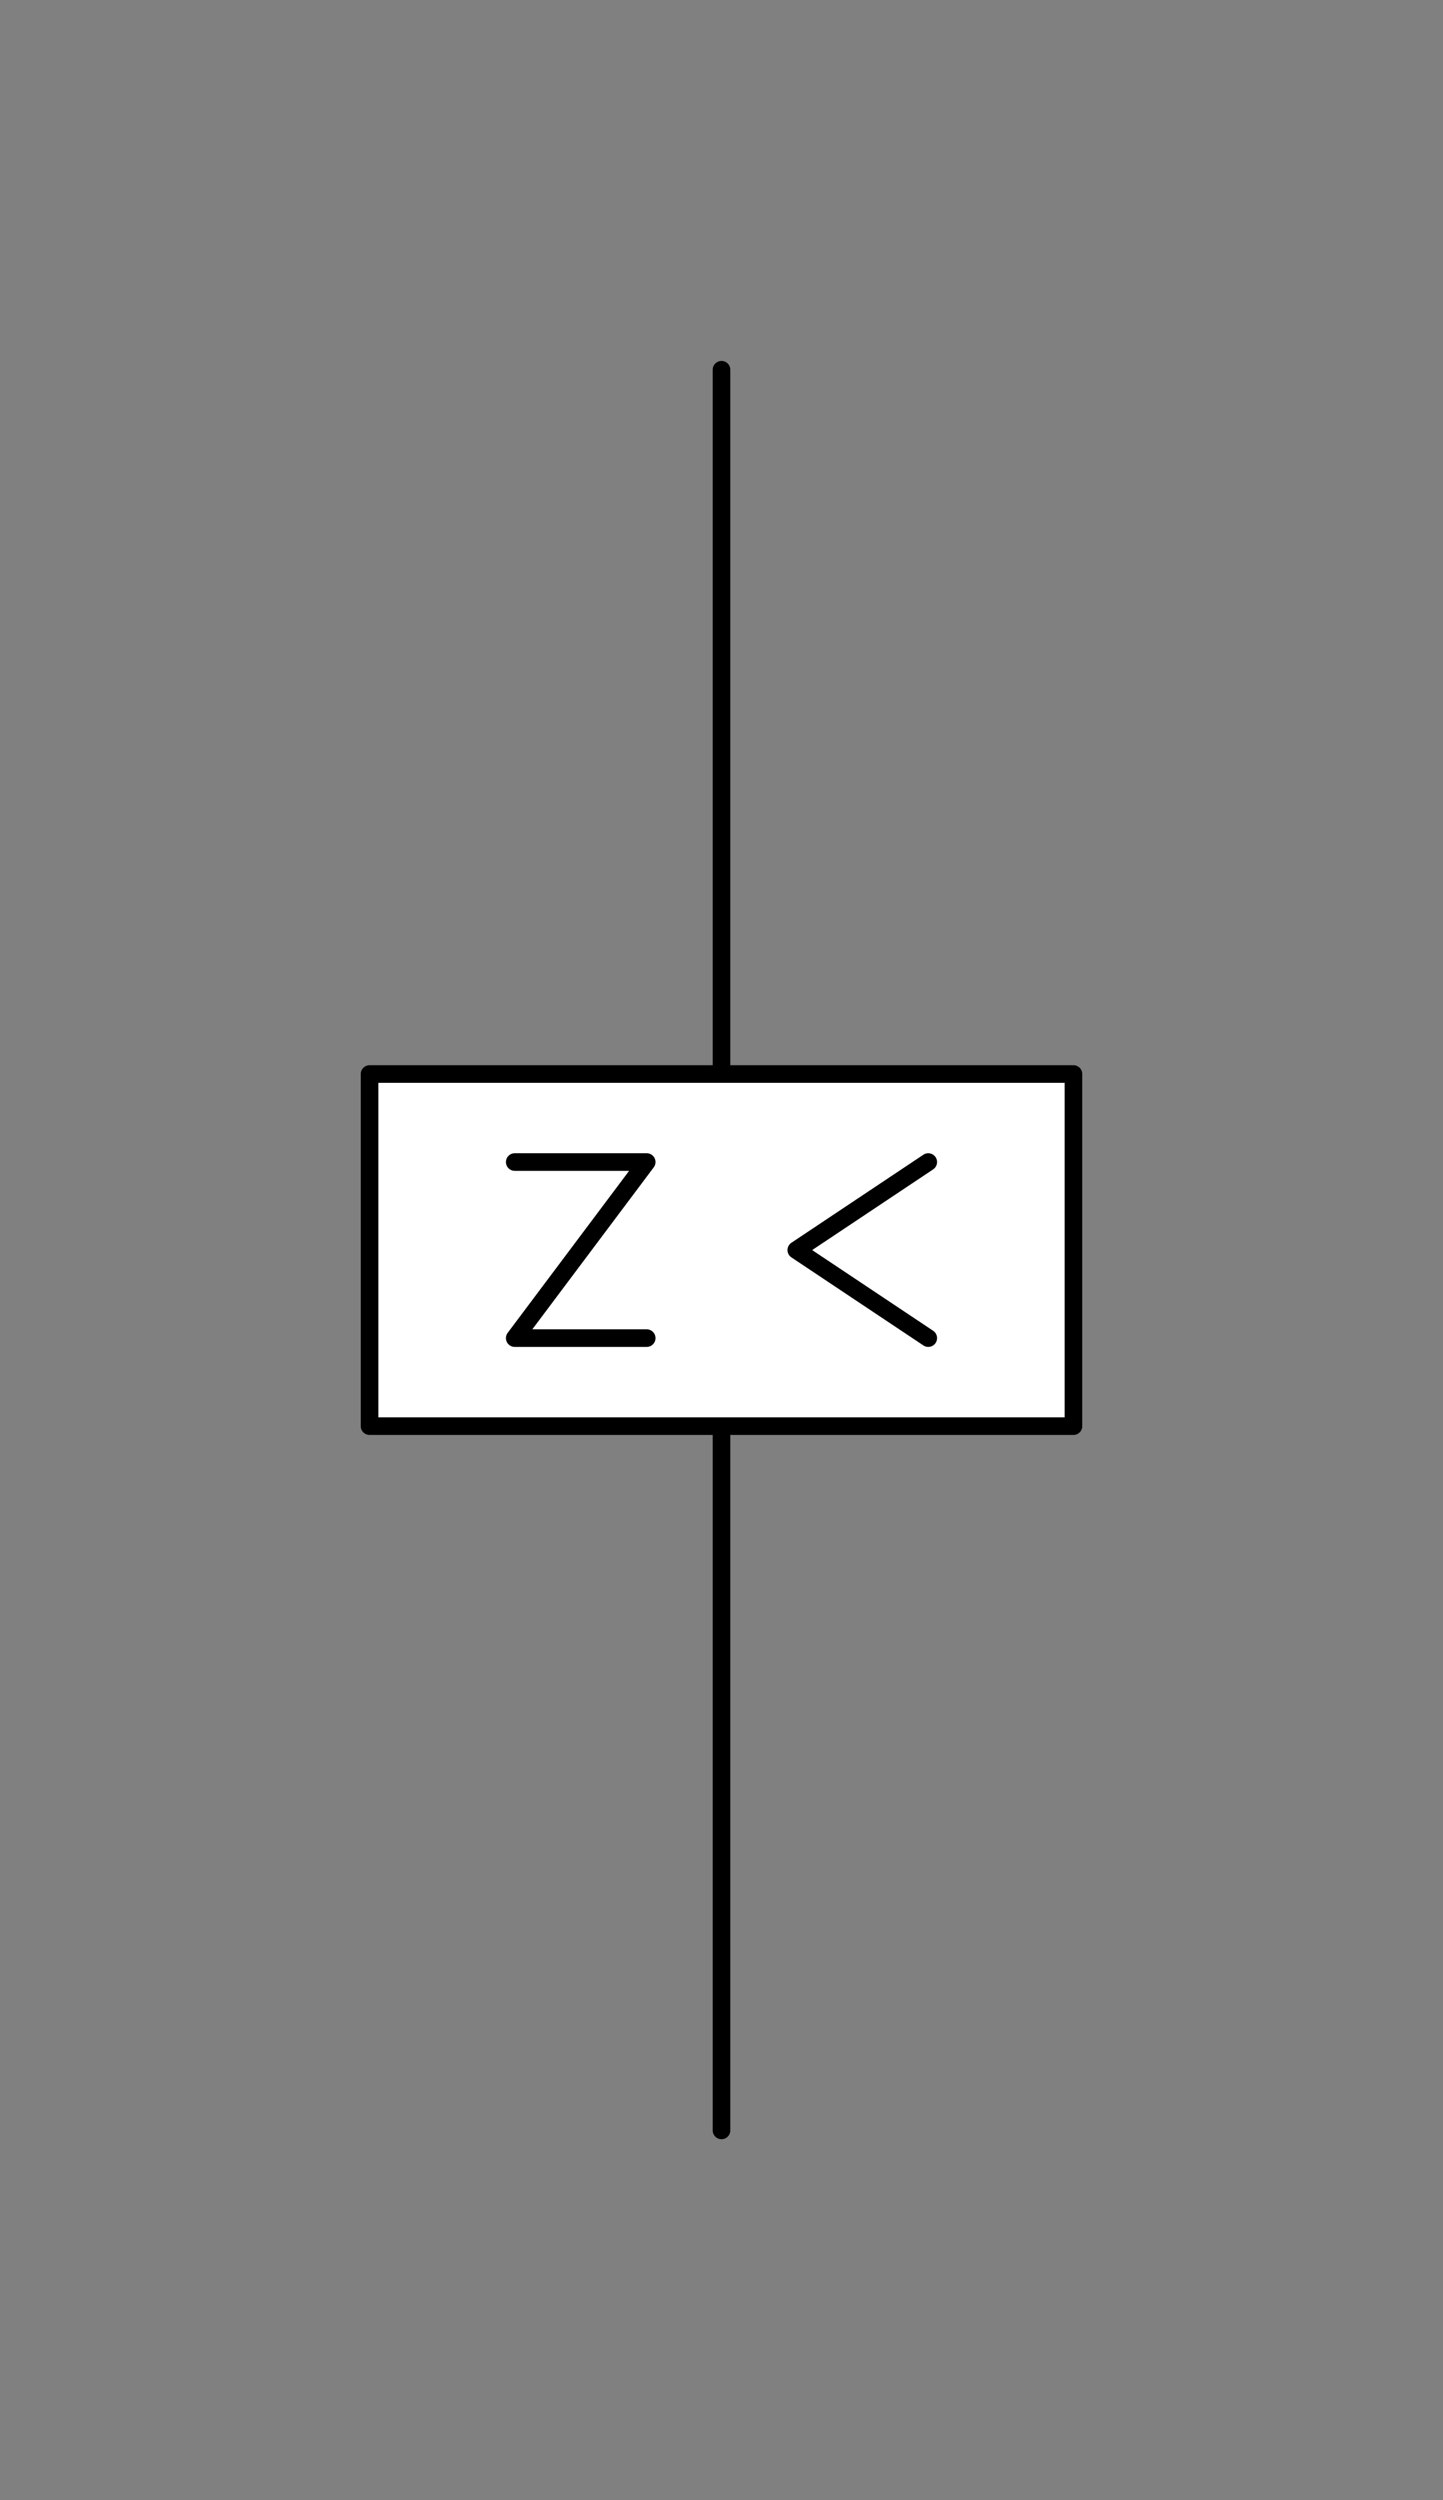
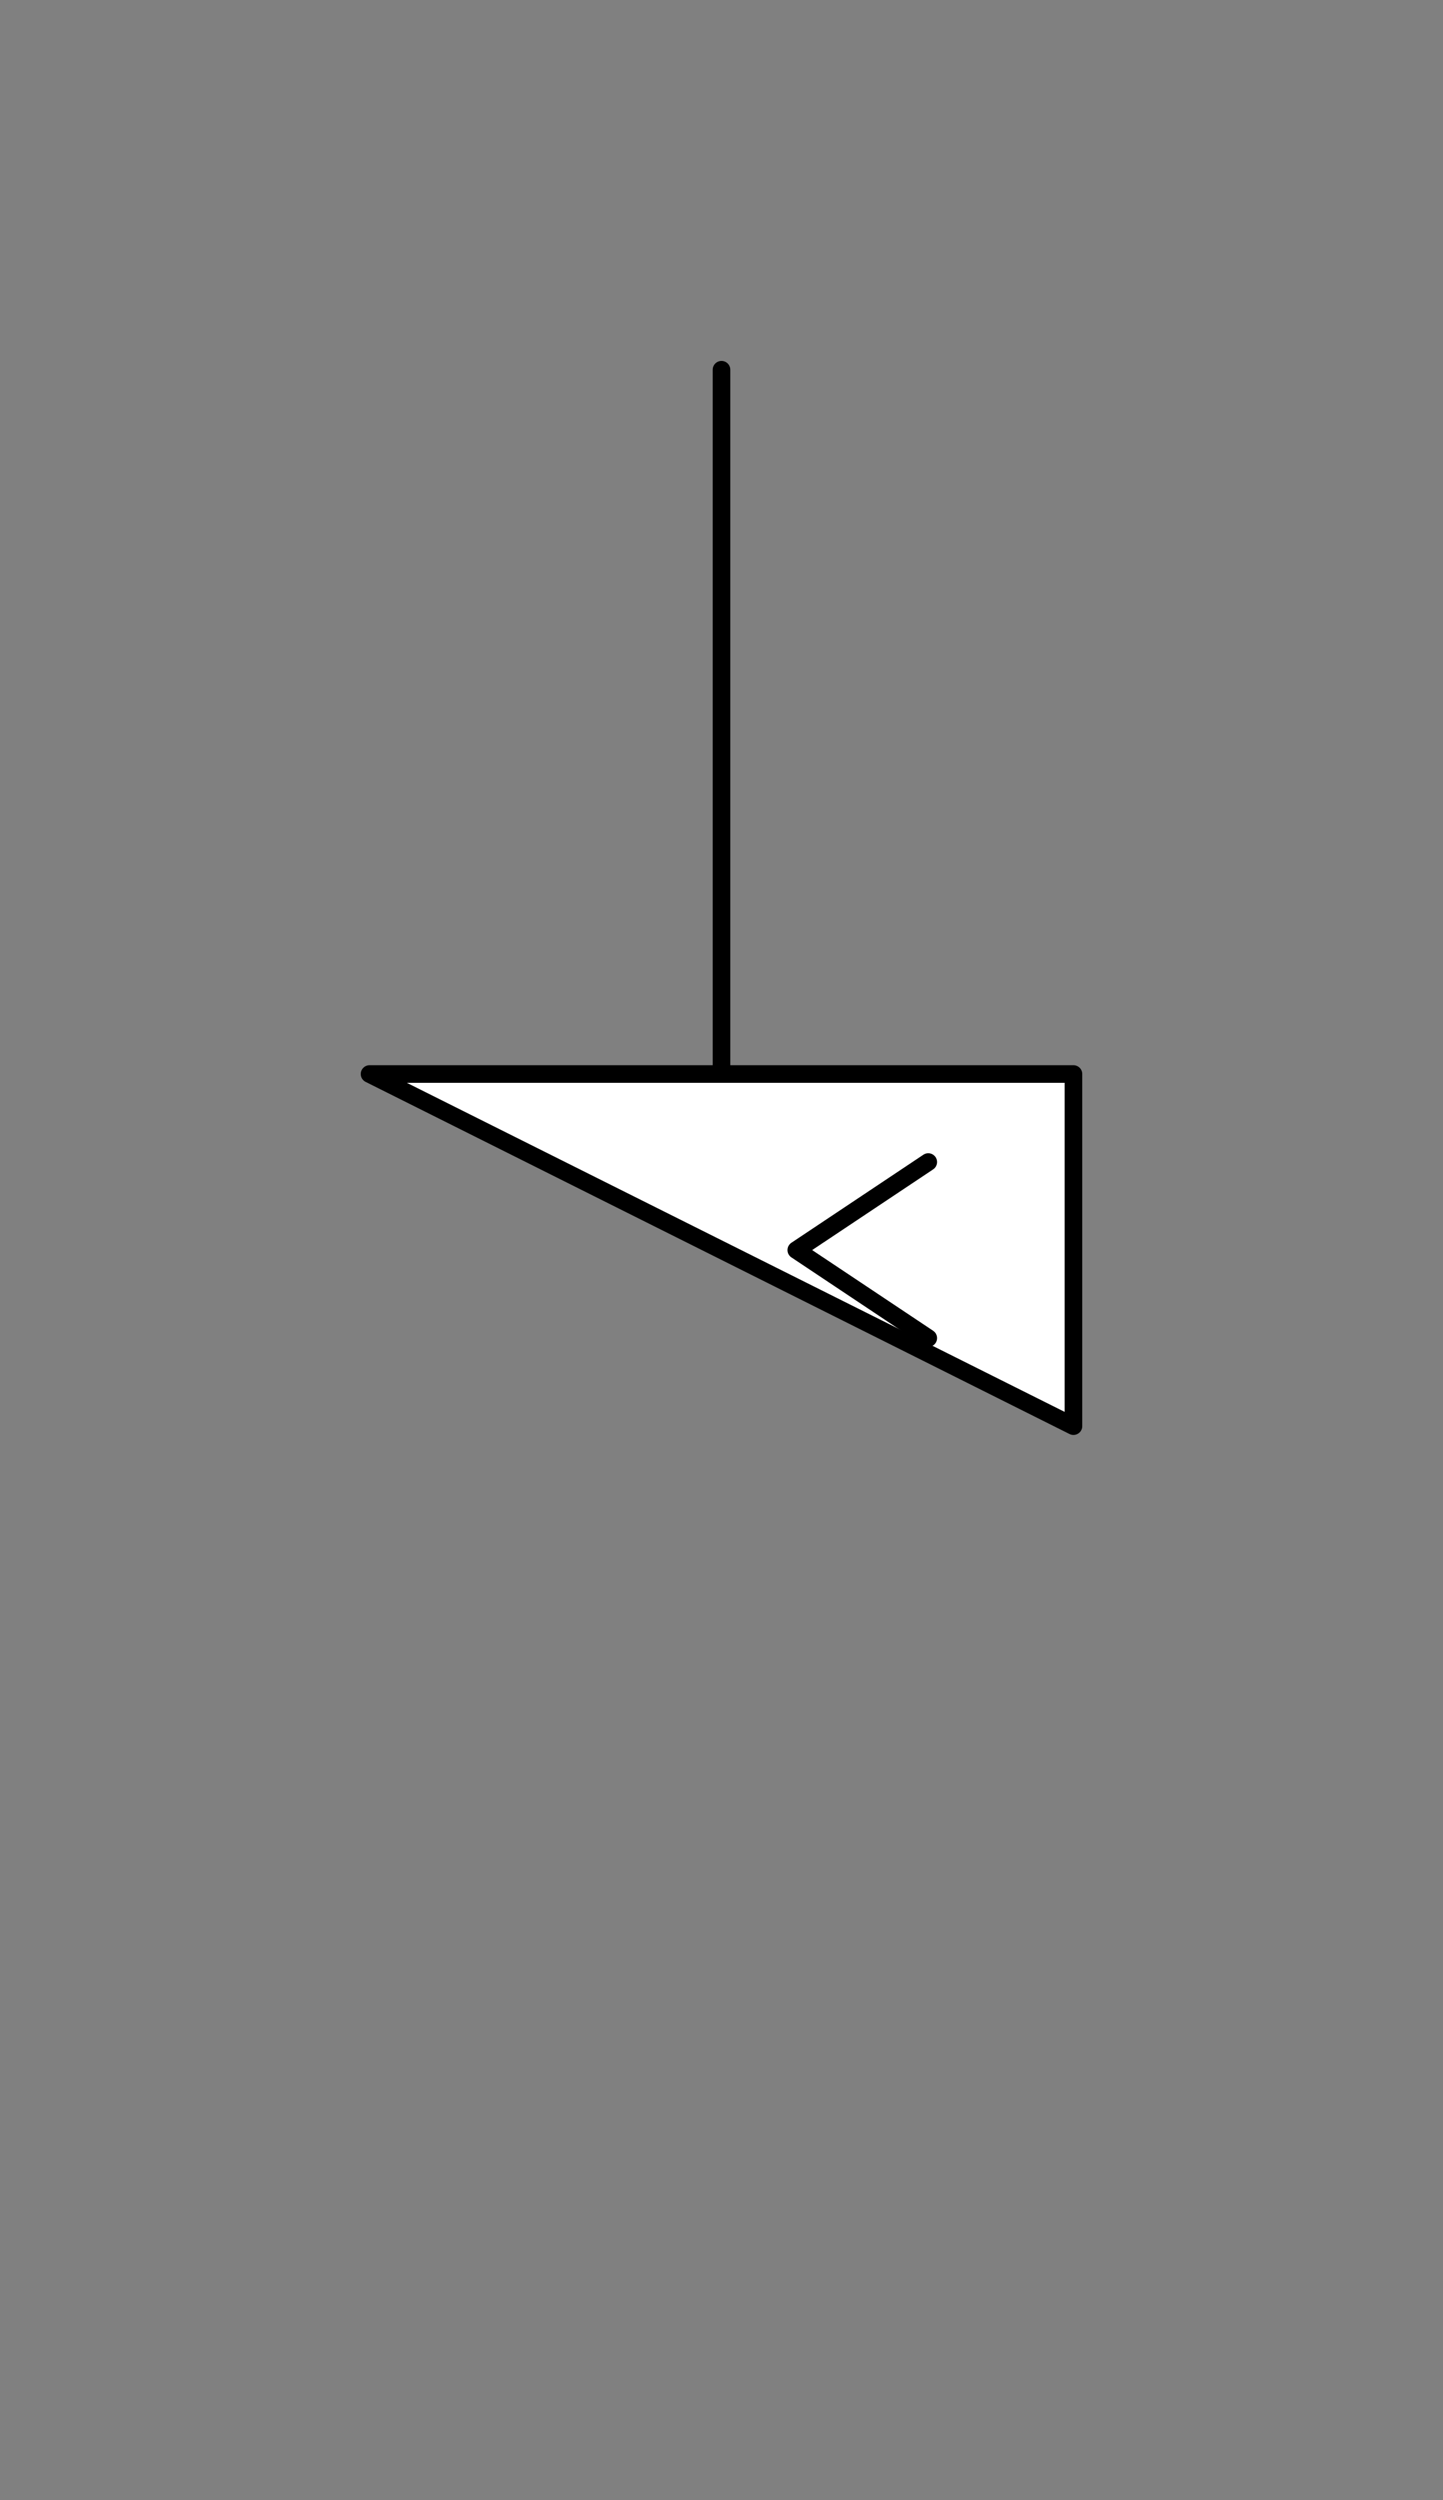
<svg xmlns="http://www.w3.org/2000/svg" viewBox="-10 -10 41 71" fill="#fff" fill-rule="evenodd" stroke="#000" stroke-linecap="round" stroke-linejoin="round" font-family="Roboto" font-size="14" text-anchor="middle">
  <rect x="-10" y="-10" width="41" height="71" fill="#808080" stroke="none" />
  <style>.B{text-anchor:end}.C{font-size:10px}.D{fill:#000}.E{stroke:none}.F{stroke-width:.5}</style>
  <use href="#A" x=".5" y=".5" />
  <symbol id="A" overflow="visible">
    <path d="M10 0v20" fill="none" class="F" />
-     <path d="M10 50V30" fill="none" class="F" />
-     <path d="M0 20h20v10H0z" class="F" />
+     <path d="M0 20h20v10z" class="F" />
    <path d="M15.875 22.5l-3.75 2.5 3.75 2.5" fill="none" class="F" />
-     <path d="M4.125 22.5h3.75l-3.75 5h3.75" fill="none" class="F" />
  </symbol>
</svg>